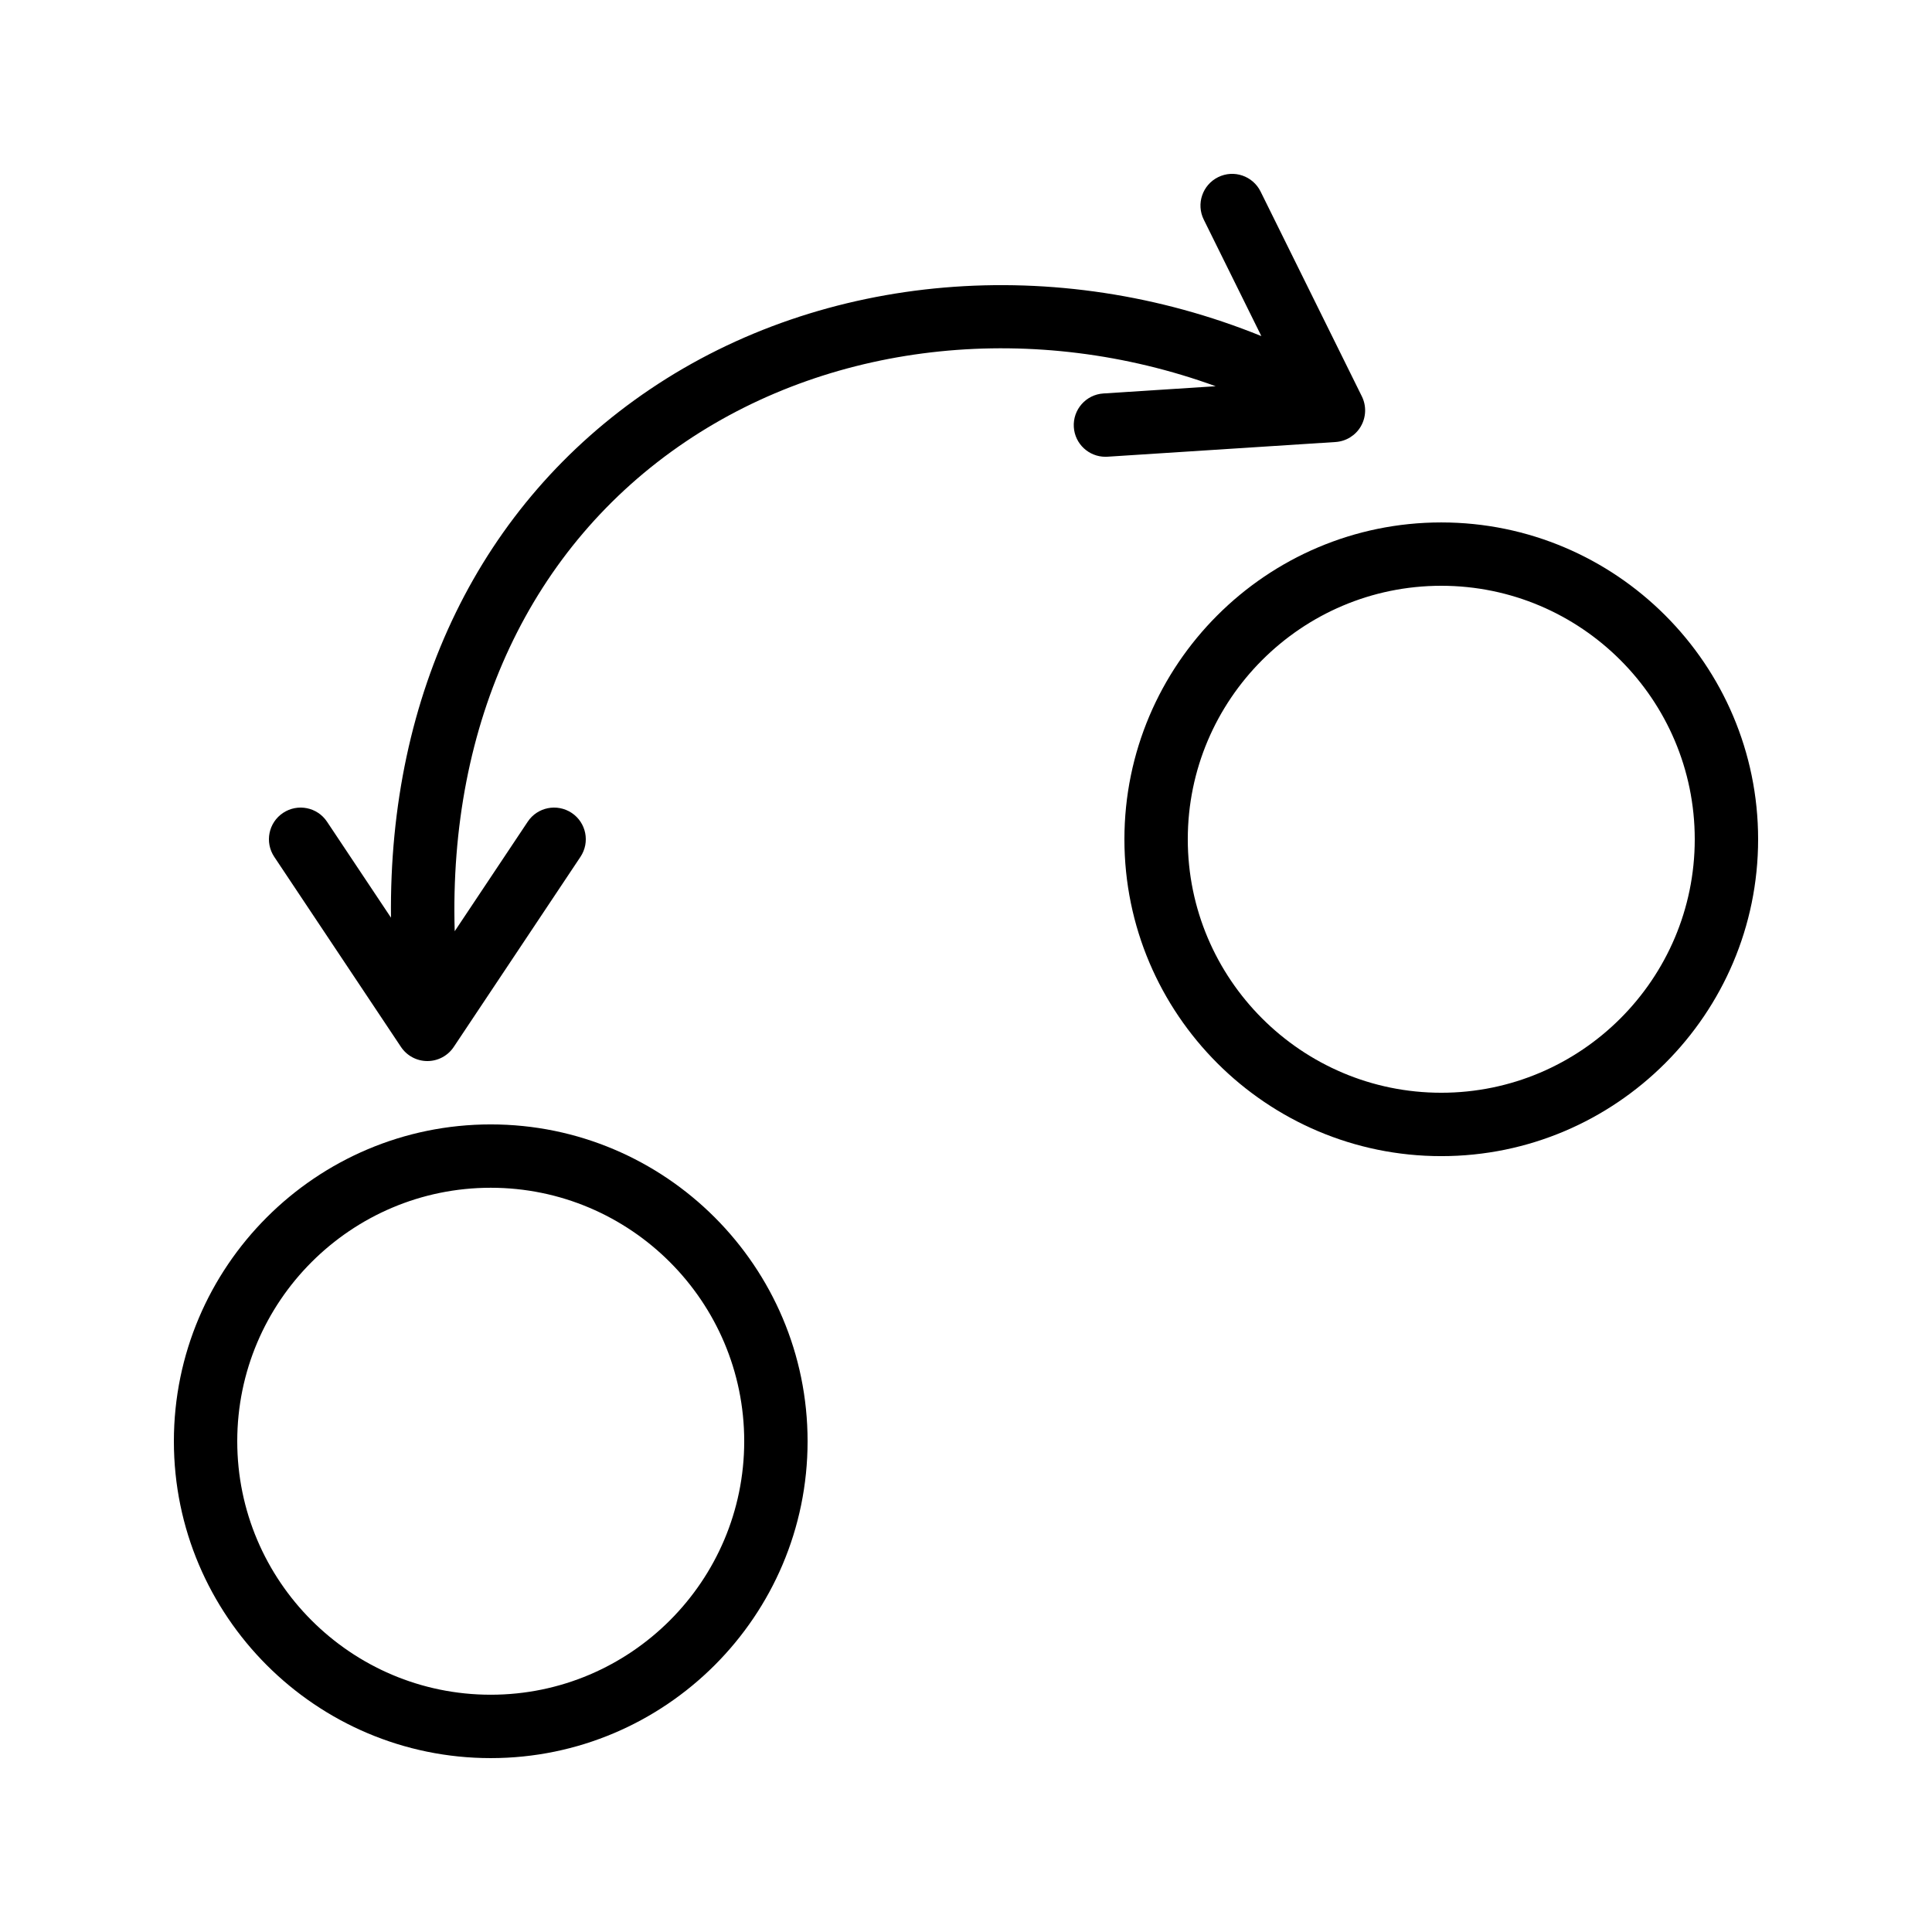
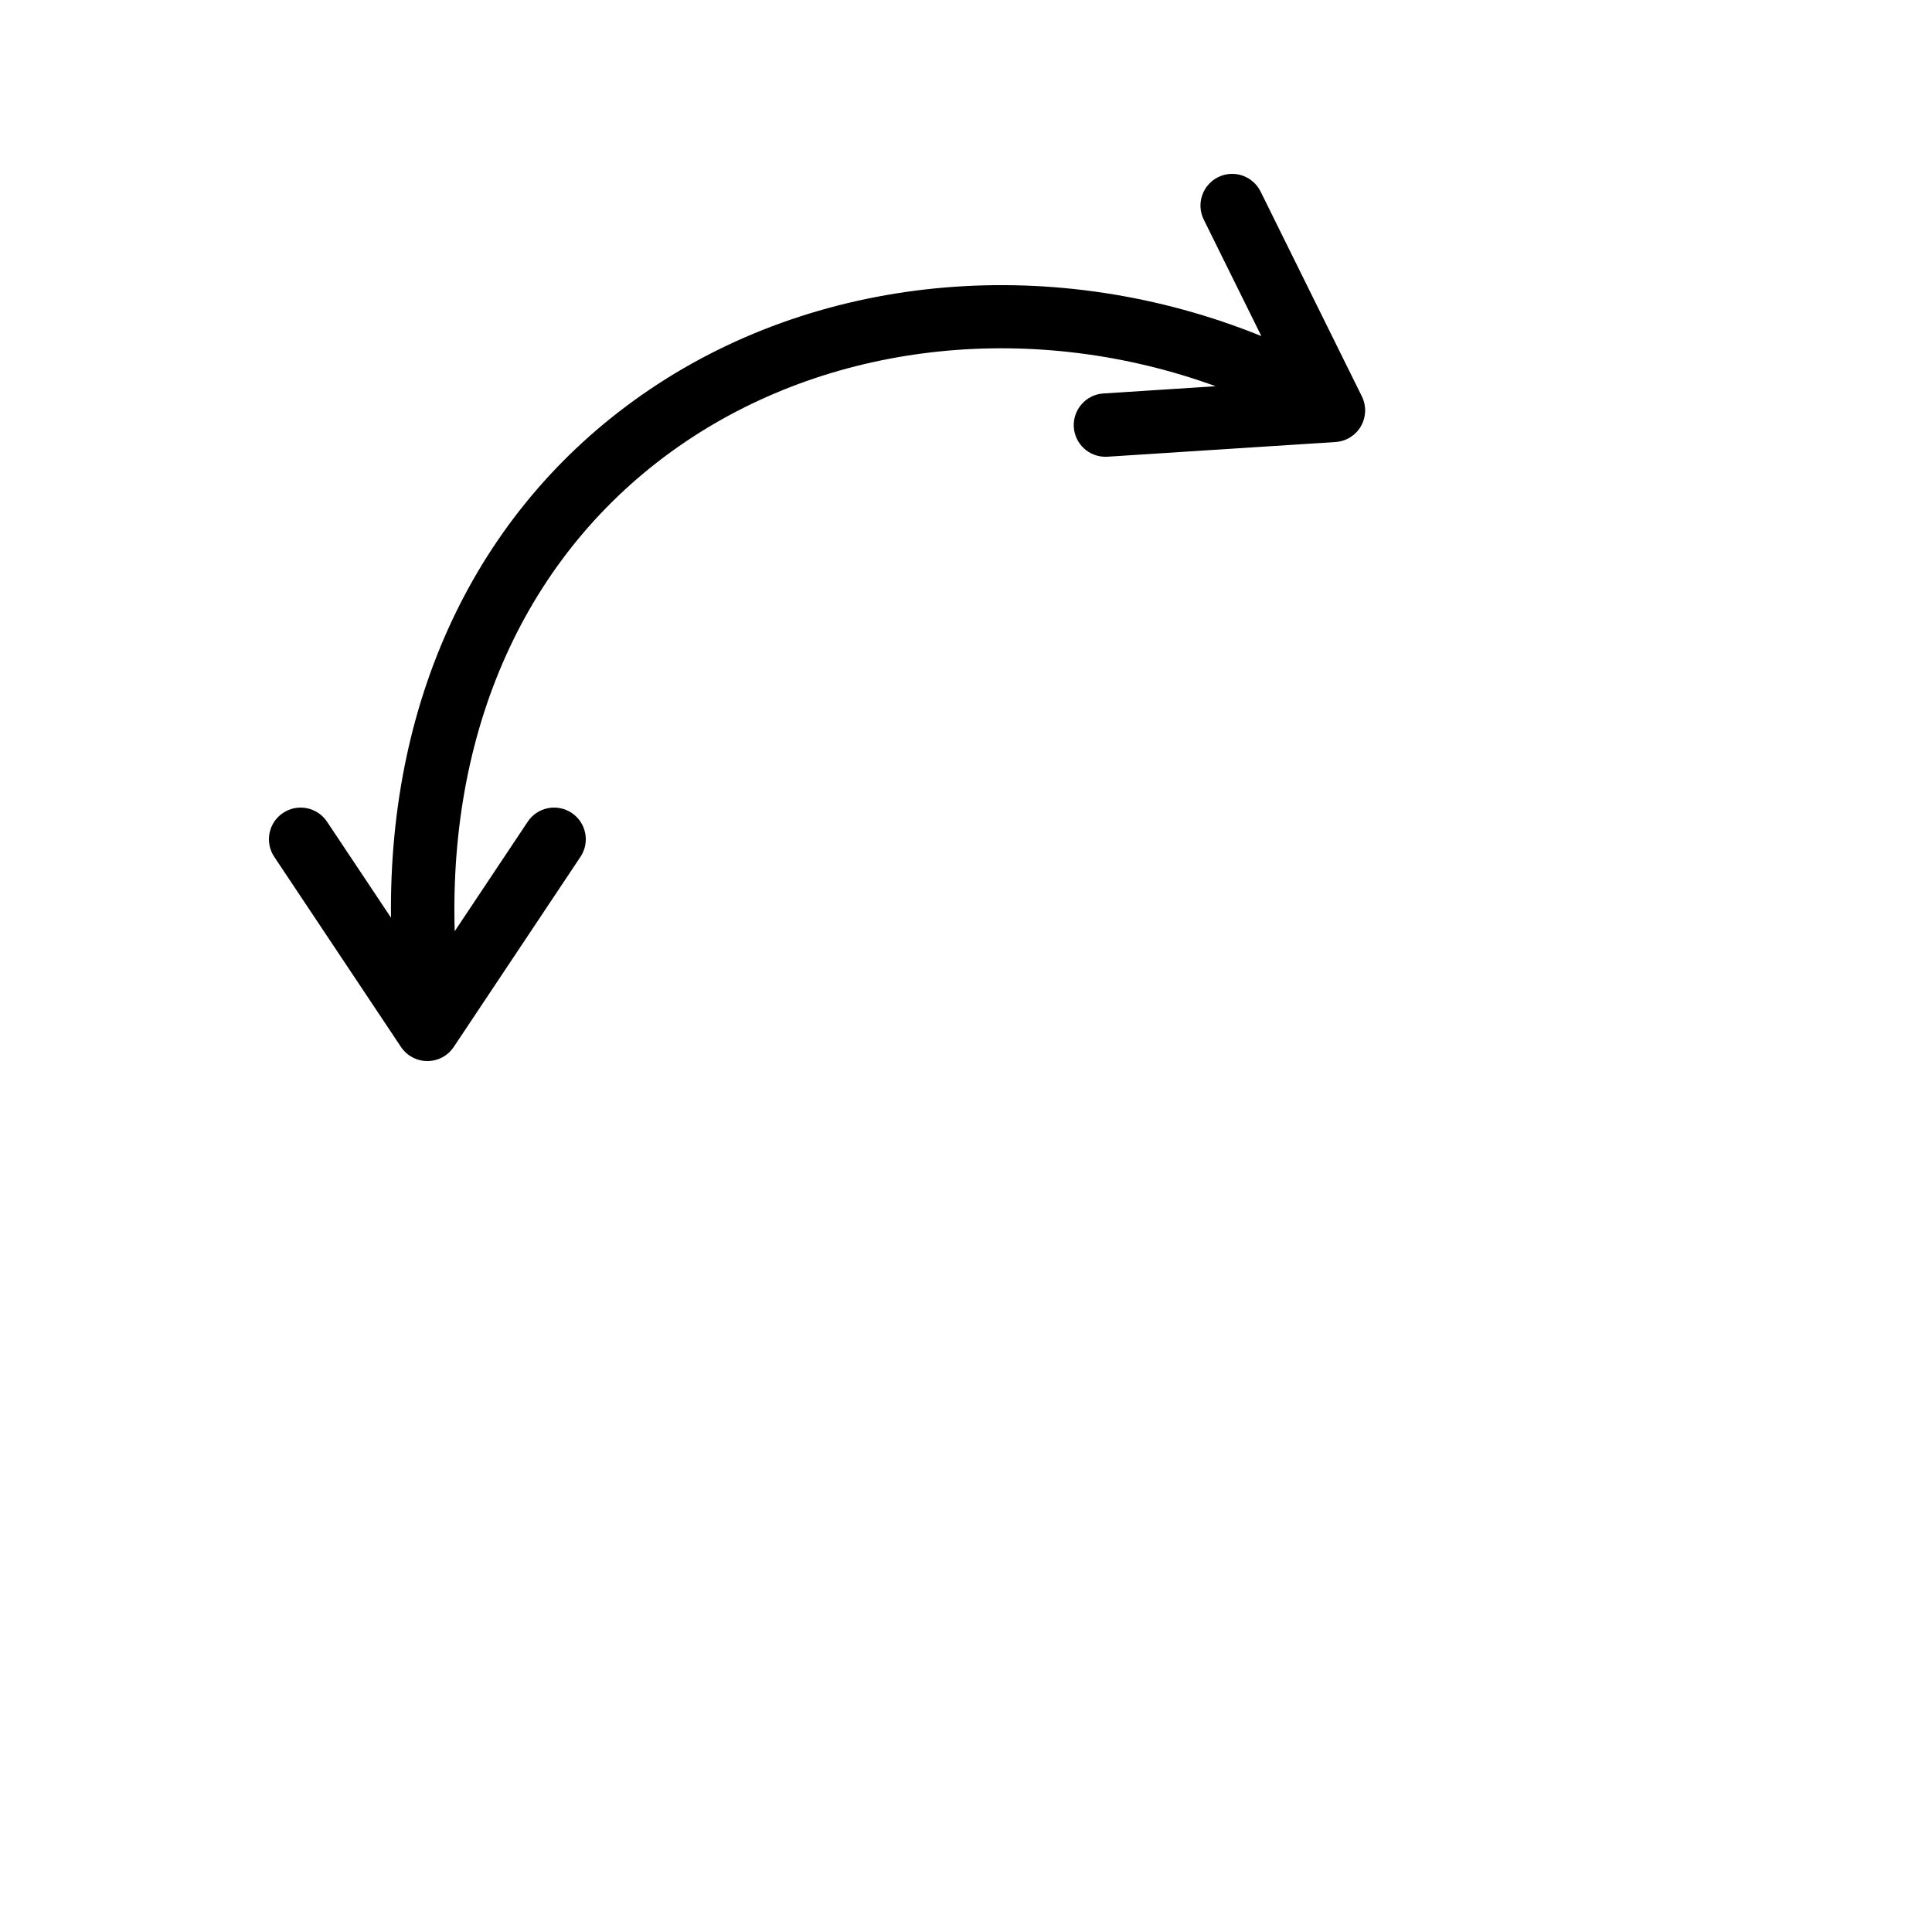
<svg xmlns="http://www.w3.org/2000/svg" fill="#000000" width="800px" height="800px" version="1.1" viewBox="144 144 512 512">
  <g>
-     <path d="m274.05 441.98c-46.297 0-83.969 37.672-83.969 83.969s37.672 83.969 83.969 83.969 83.969-37.672 83.969-83.969-37.672-83.969-83.969-83.969zm0 151.14c-37.039 0-67.176-30.137-67.176-67.176s30.137-67.176 67.176-67.176 67.176 30.137 67.176 67.176-30.137 67.176-67.176 67.176z" />
-     <path d="m525.95 282.45c-46.297 0-83.969 37.672-83.969 83.969 0 46.297 37.672 83.969 83.969 83.969s83.969-37.672 83.969-83.969c0-46.297-37.668-83.969-83.969-83.969zm0 151.14c-37.039 0-67.176-30.137-67.176-67.176 0-37.039 30.137-67.176 67.176-67.176 37.039 0 67.176 30.137 67.176 67.176 0 37.039-30.133 67.176-67.176 67.176z" />
    <path d="m504.65 256.96c1.402-2.426 1.5-5.402 0.254-7.922l-26.84-54.285c-2.059-4.148-7.086-5.871-11.25-3.805-4.156 2.059-5.863 7.094-3.805 11.25l15.262 30.867c-54.125-21.949-115.85-17.059-162.04 14.117-44.957 30.348-69.27 80.609-68.617 140.01l-16.957-25.438c-2.57-3.852-7.777-4.894-11.648-2.324-3.863 2.574-4.902 7.781-2.328 11.645l33.586 50.383c1.559 2.332 4.184 3.734 6.988 3.734 2.805 0 5.43-1.402 6.988-3.738l33.586-50.383c2.574-3.863 1.535-9.07-2.328-11.645-3.879-2.566-9.086-1.523-11.645 2.328l-19.355 29.031c-1.629-55.305 20.098-101.99 61.125-129.69 39.941-26.969 92.965-32.023 140.54-14.742l-29.754 1.918c-4.625 0.297-8.133 4.289-7.84 8.922 0.285 4.445 3.977 7.856 8.371 7.856 0.18 0 0.359-0.008 0.551-0.016l60.426-3.894c2.805-0.18 5.332-1.746 6.734-4.18z" />
  </g>
</svg>